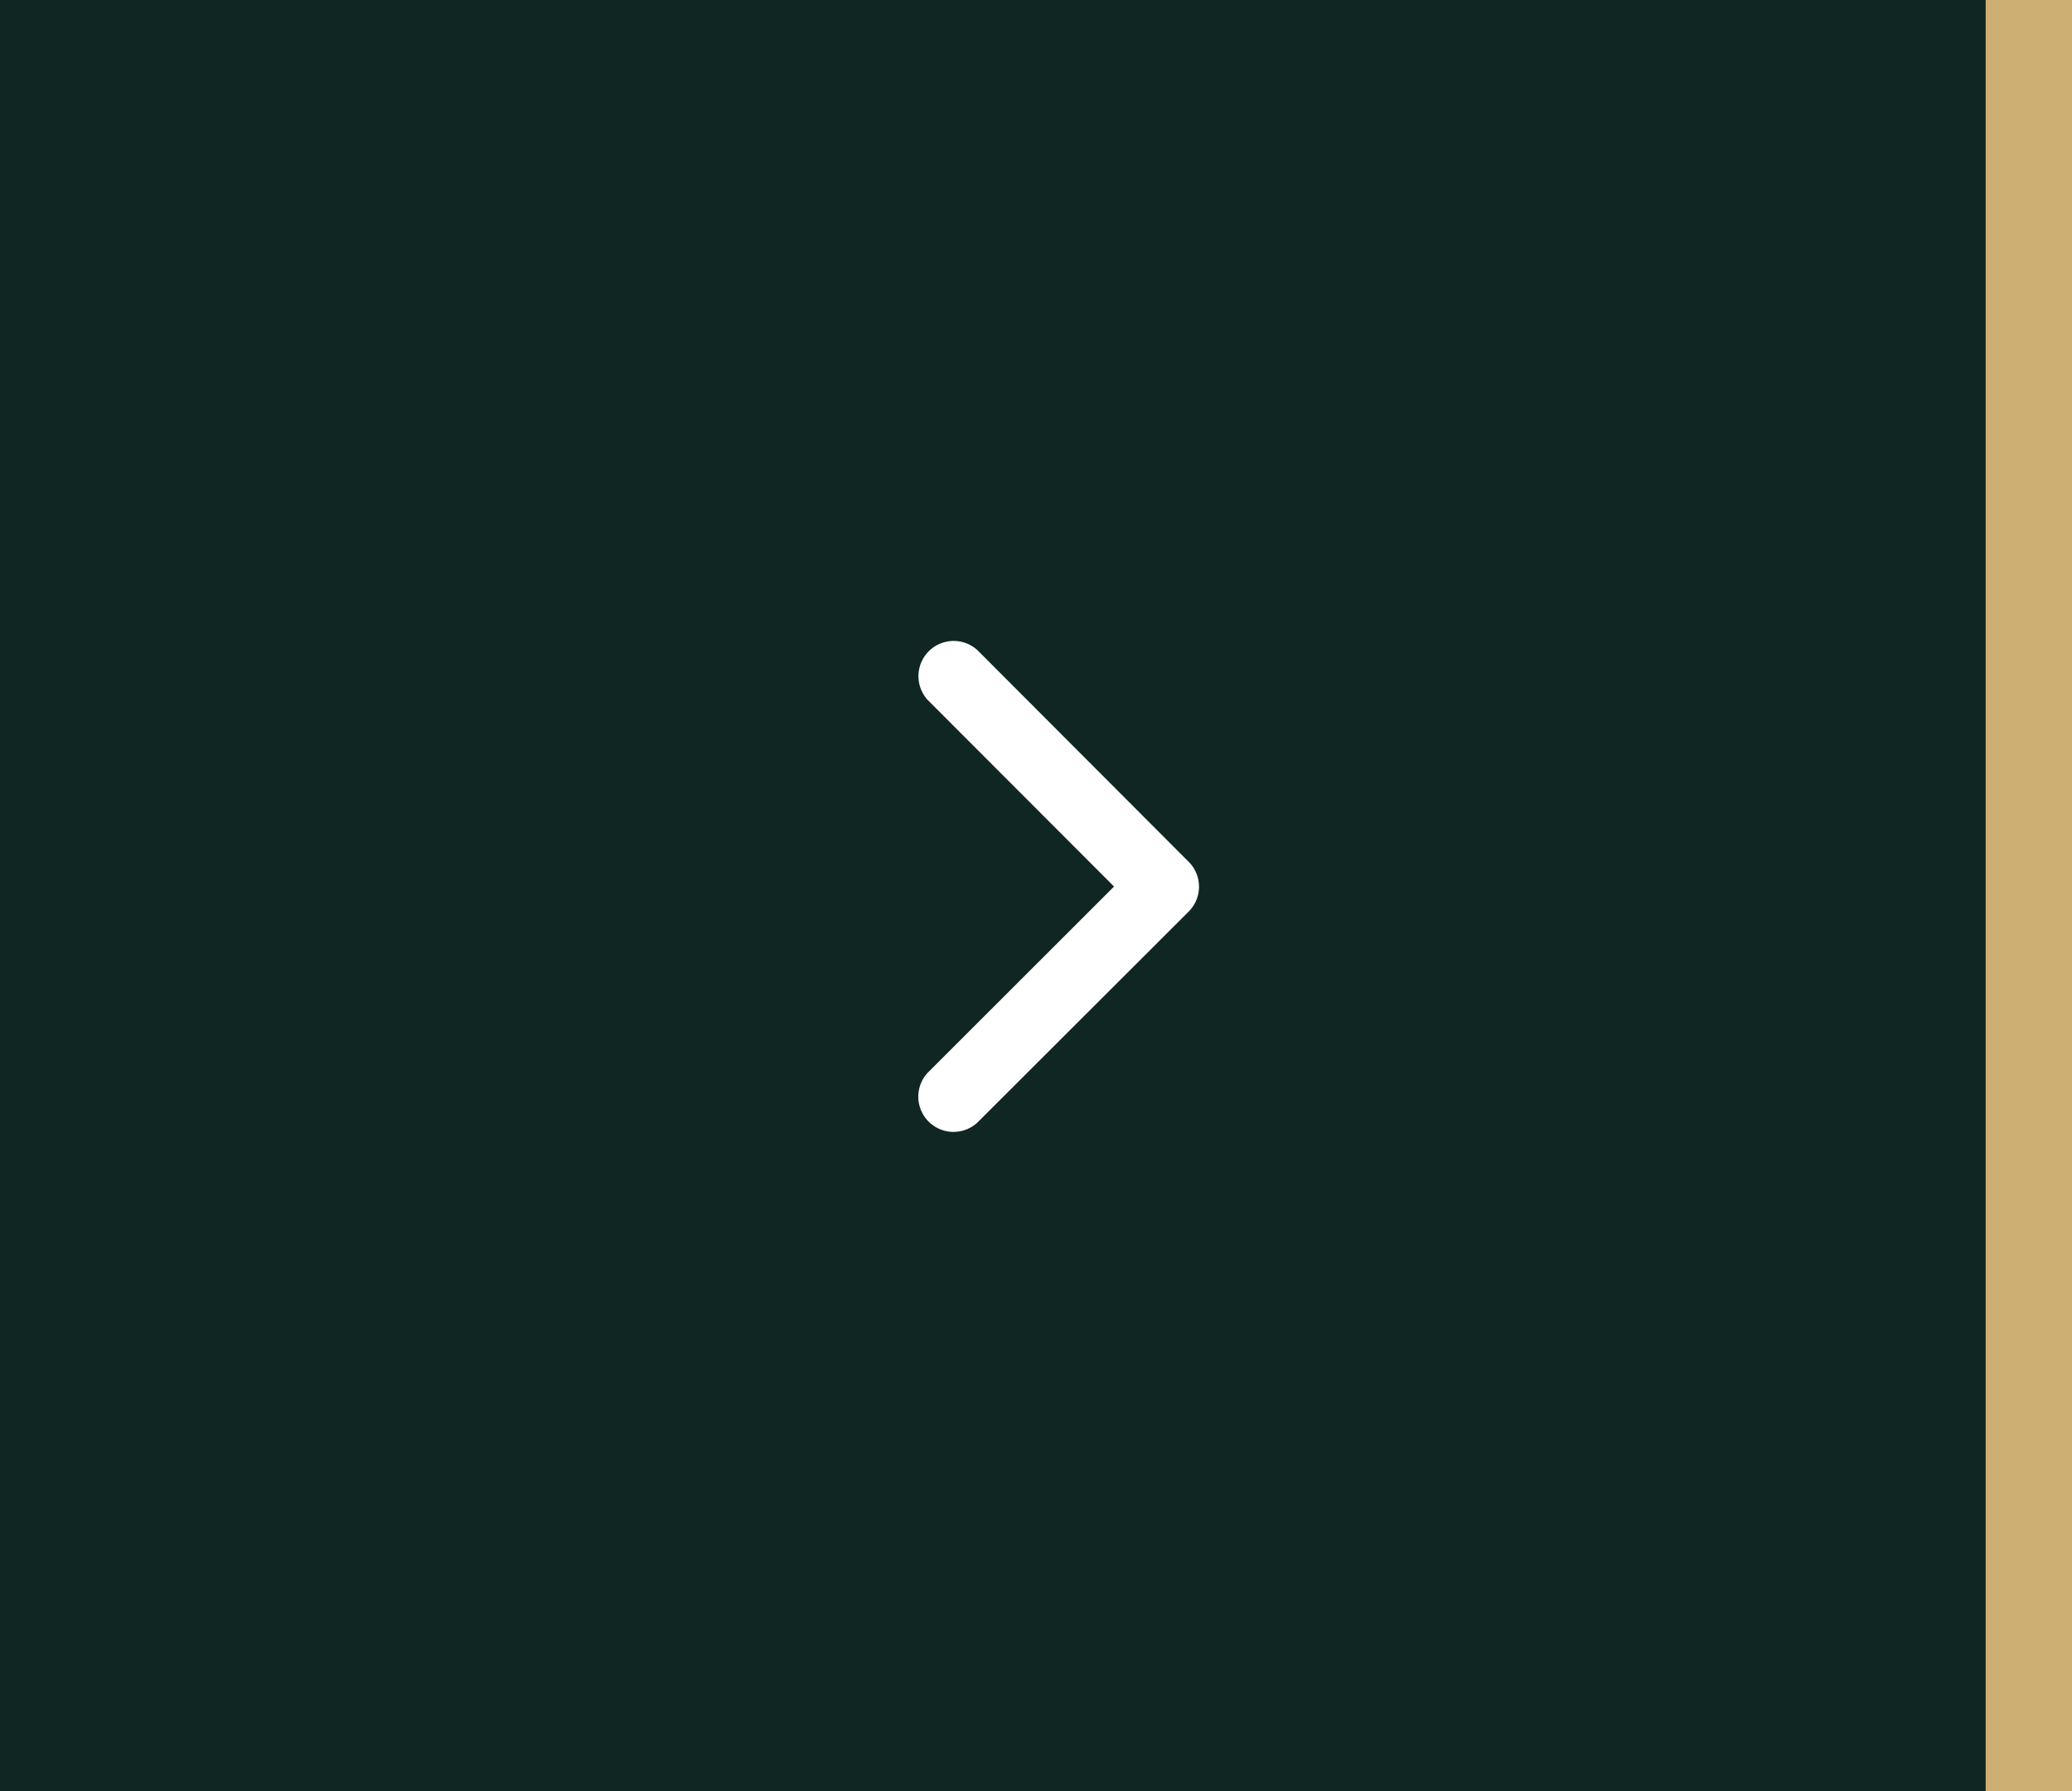
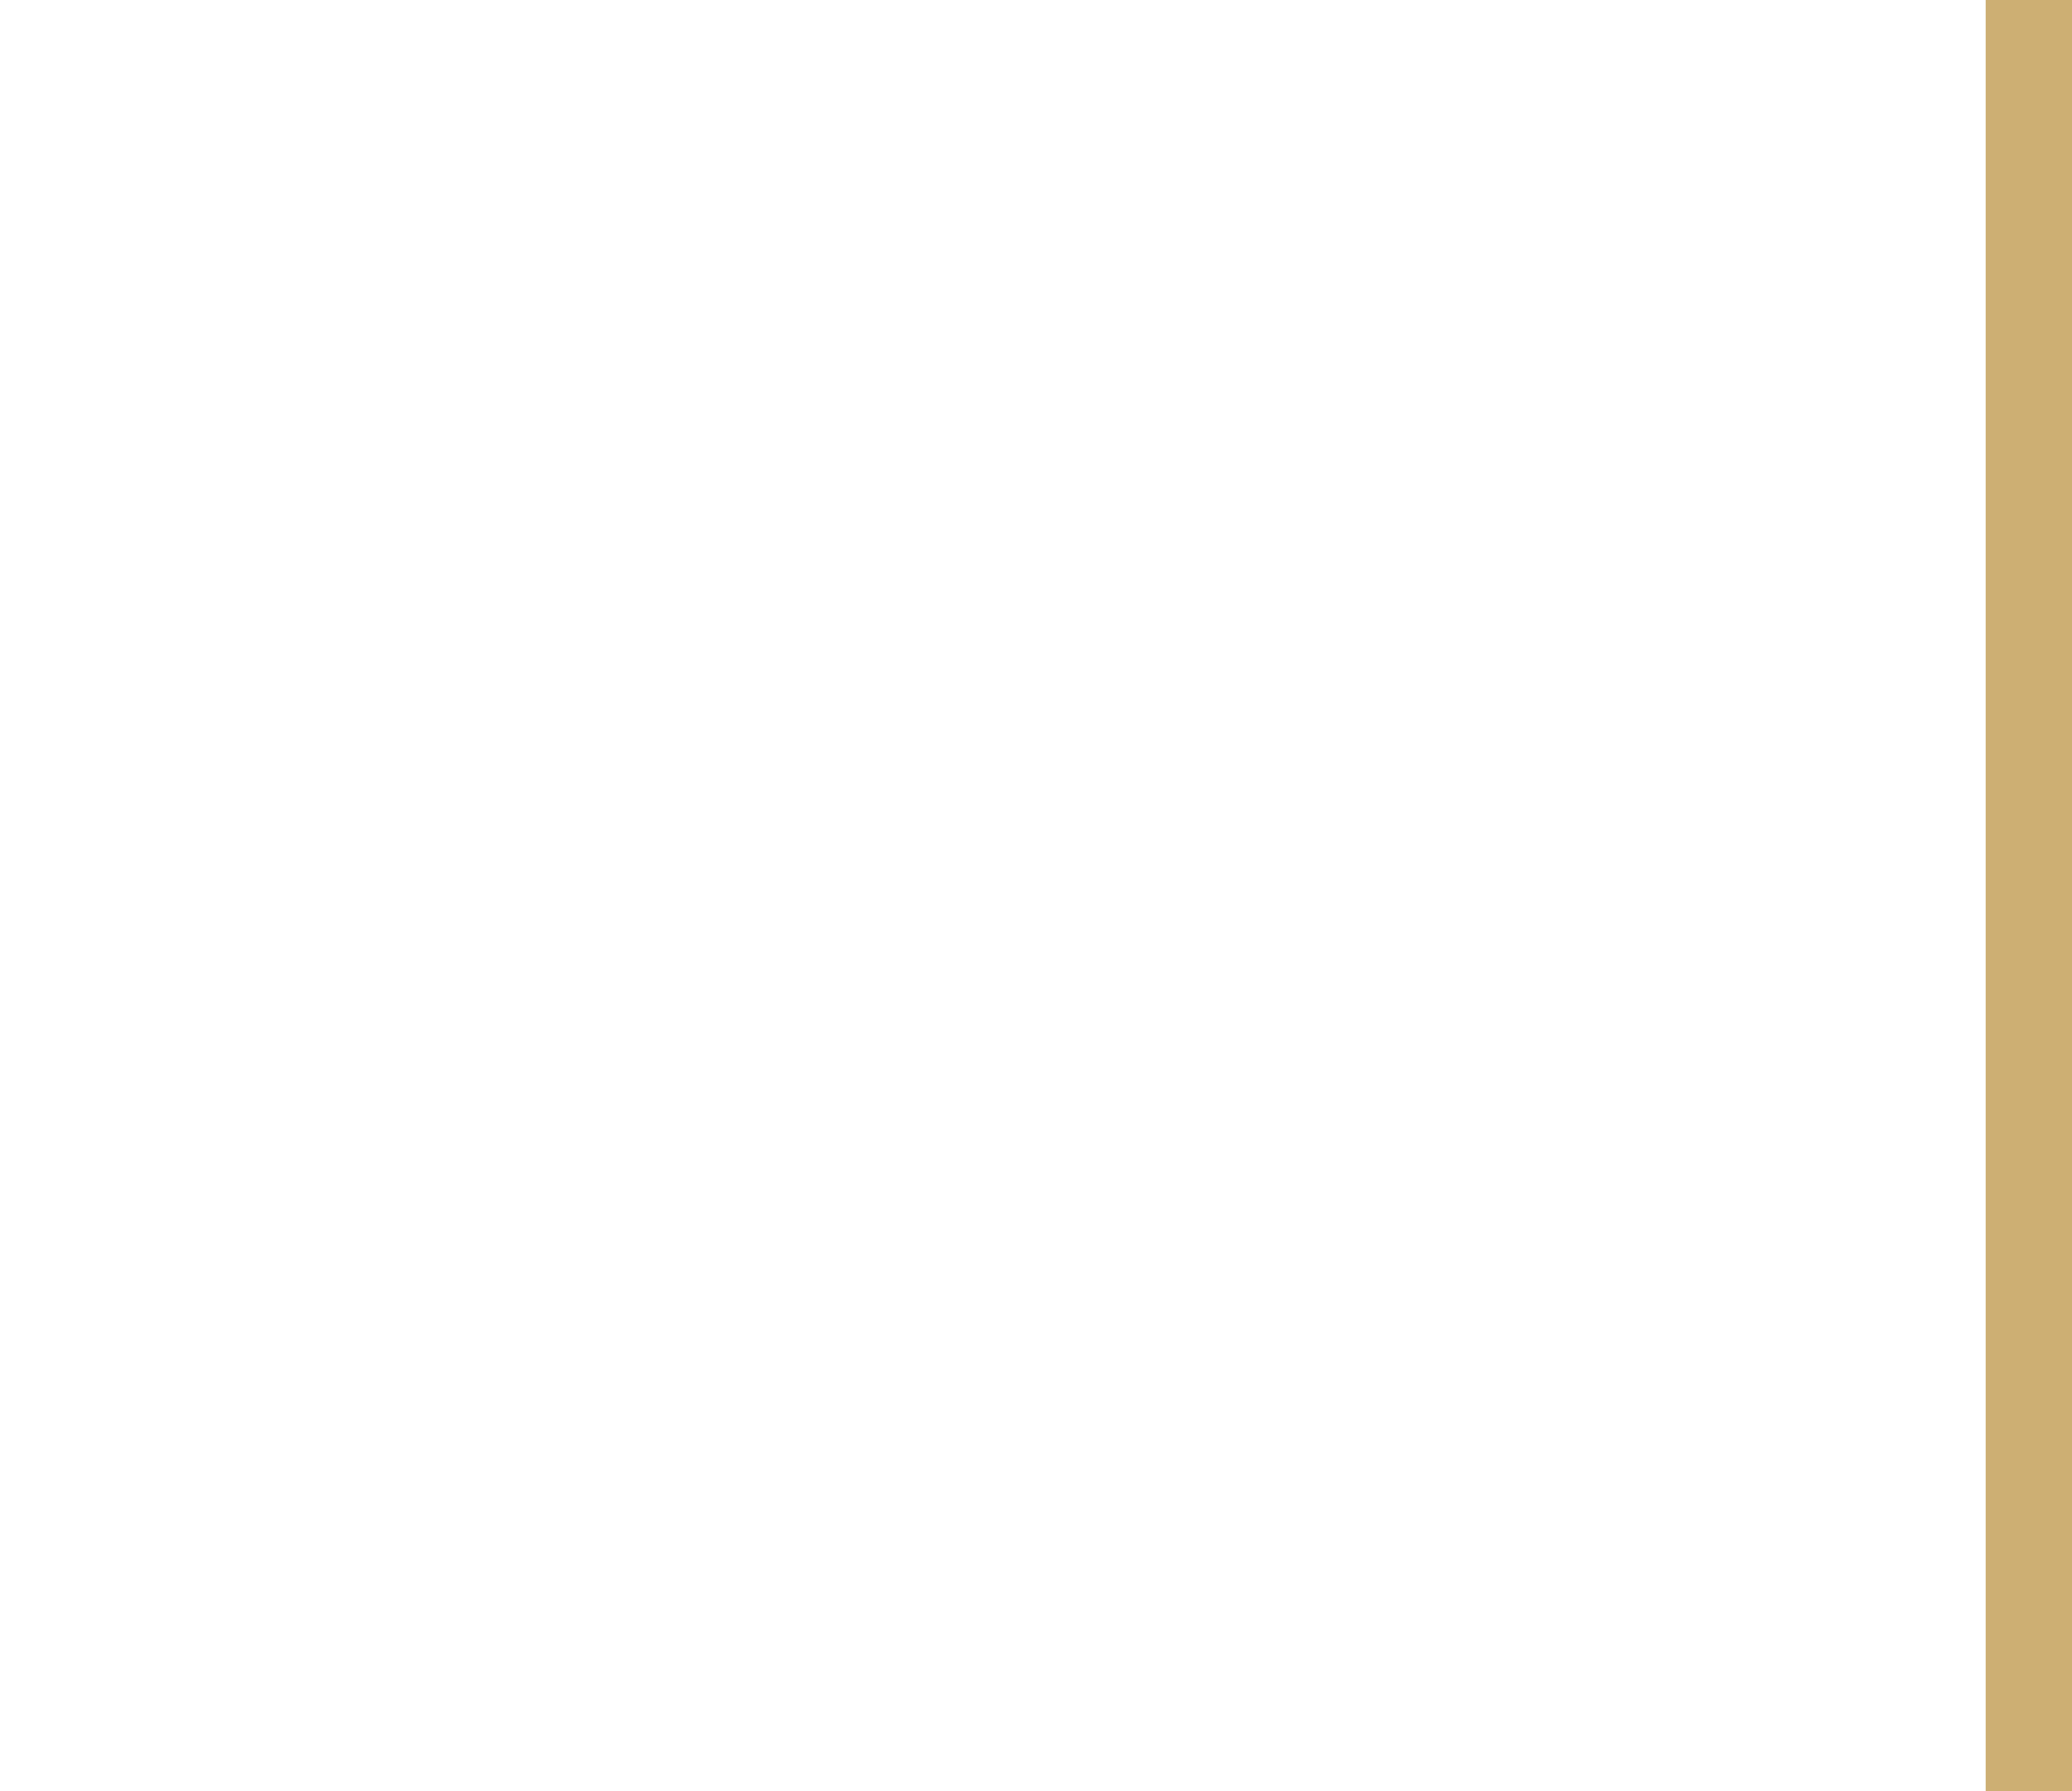
<svg xmlns="http://www.w3.org/2000/svg" width="96" height="83" viewBox="0 0 96 83">
  <g transform="translate(-1479 -4979)">
-     <rect width="96" height="83" transform="translate(1479 4979)" fill="#102623" />
-     <path d="M3.936,11.416l8.641-8.634a1.632,1.632,0,0,0-2.312-2.3L.475,10.26a1.629,1.629,0,0,0-.048,2.25l9.831,9.851a1.632,1.632,0,0,0,2.312-2.3Z" transform="translate(1534.552 5031.492) rotate(180)" fill="#fff" />
    <rect width="4" height="83" transform="translate(1571 4979)" fill="#cdaf73" />
  </g>
</svg>